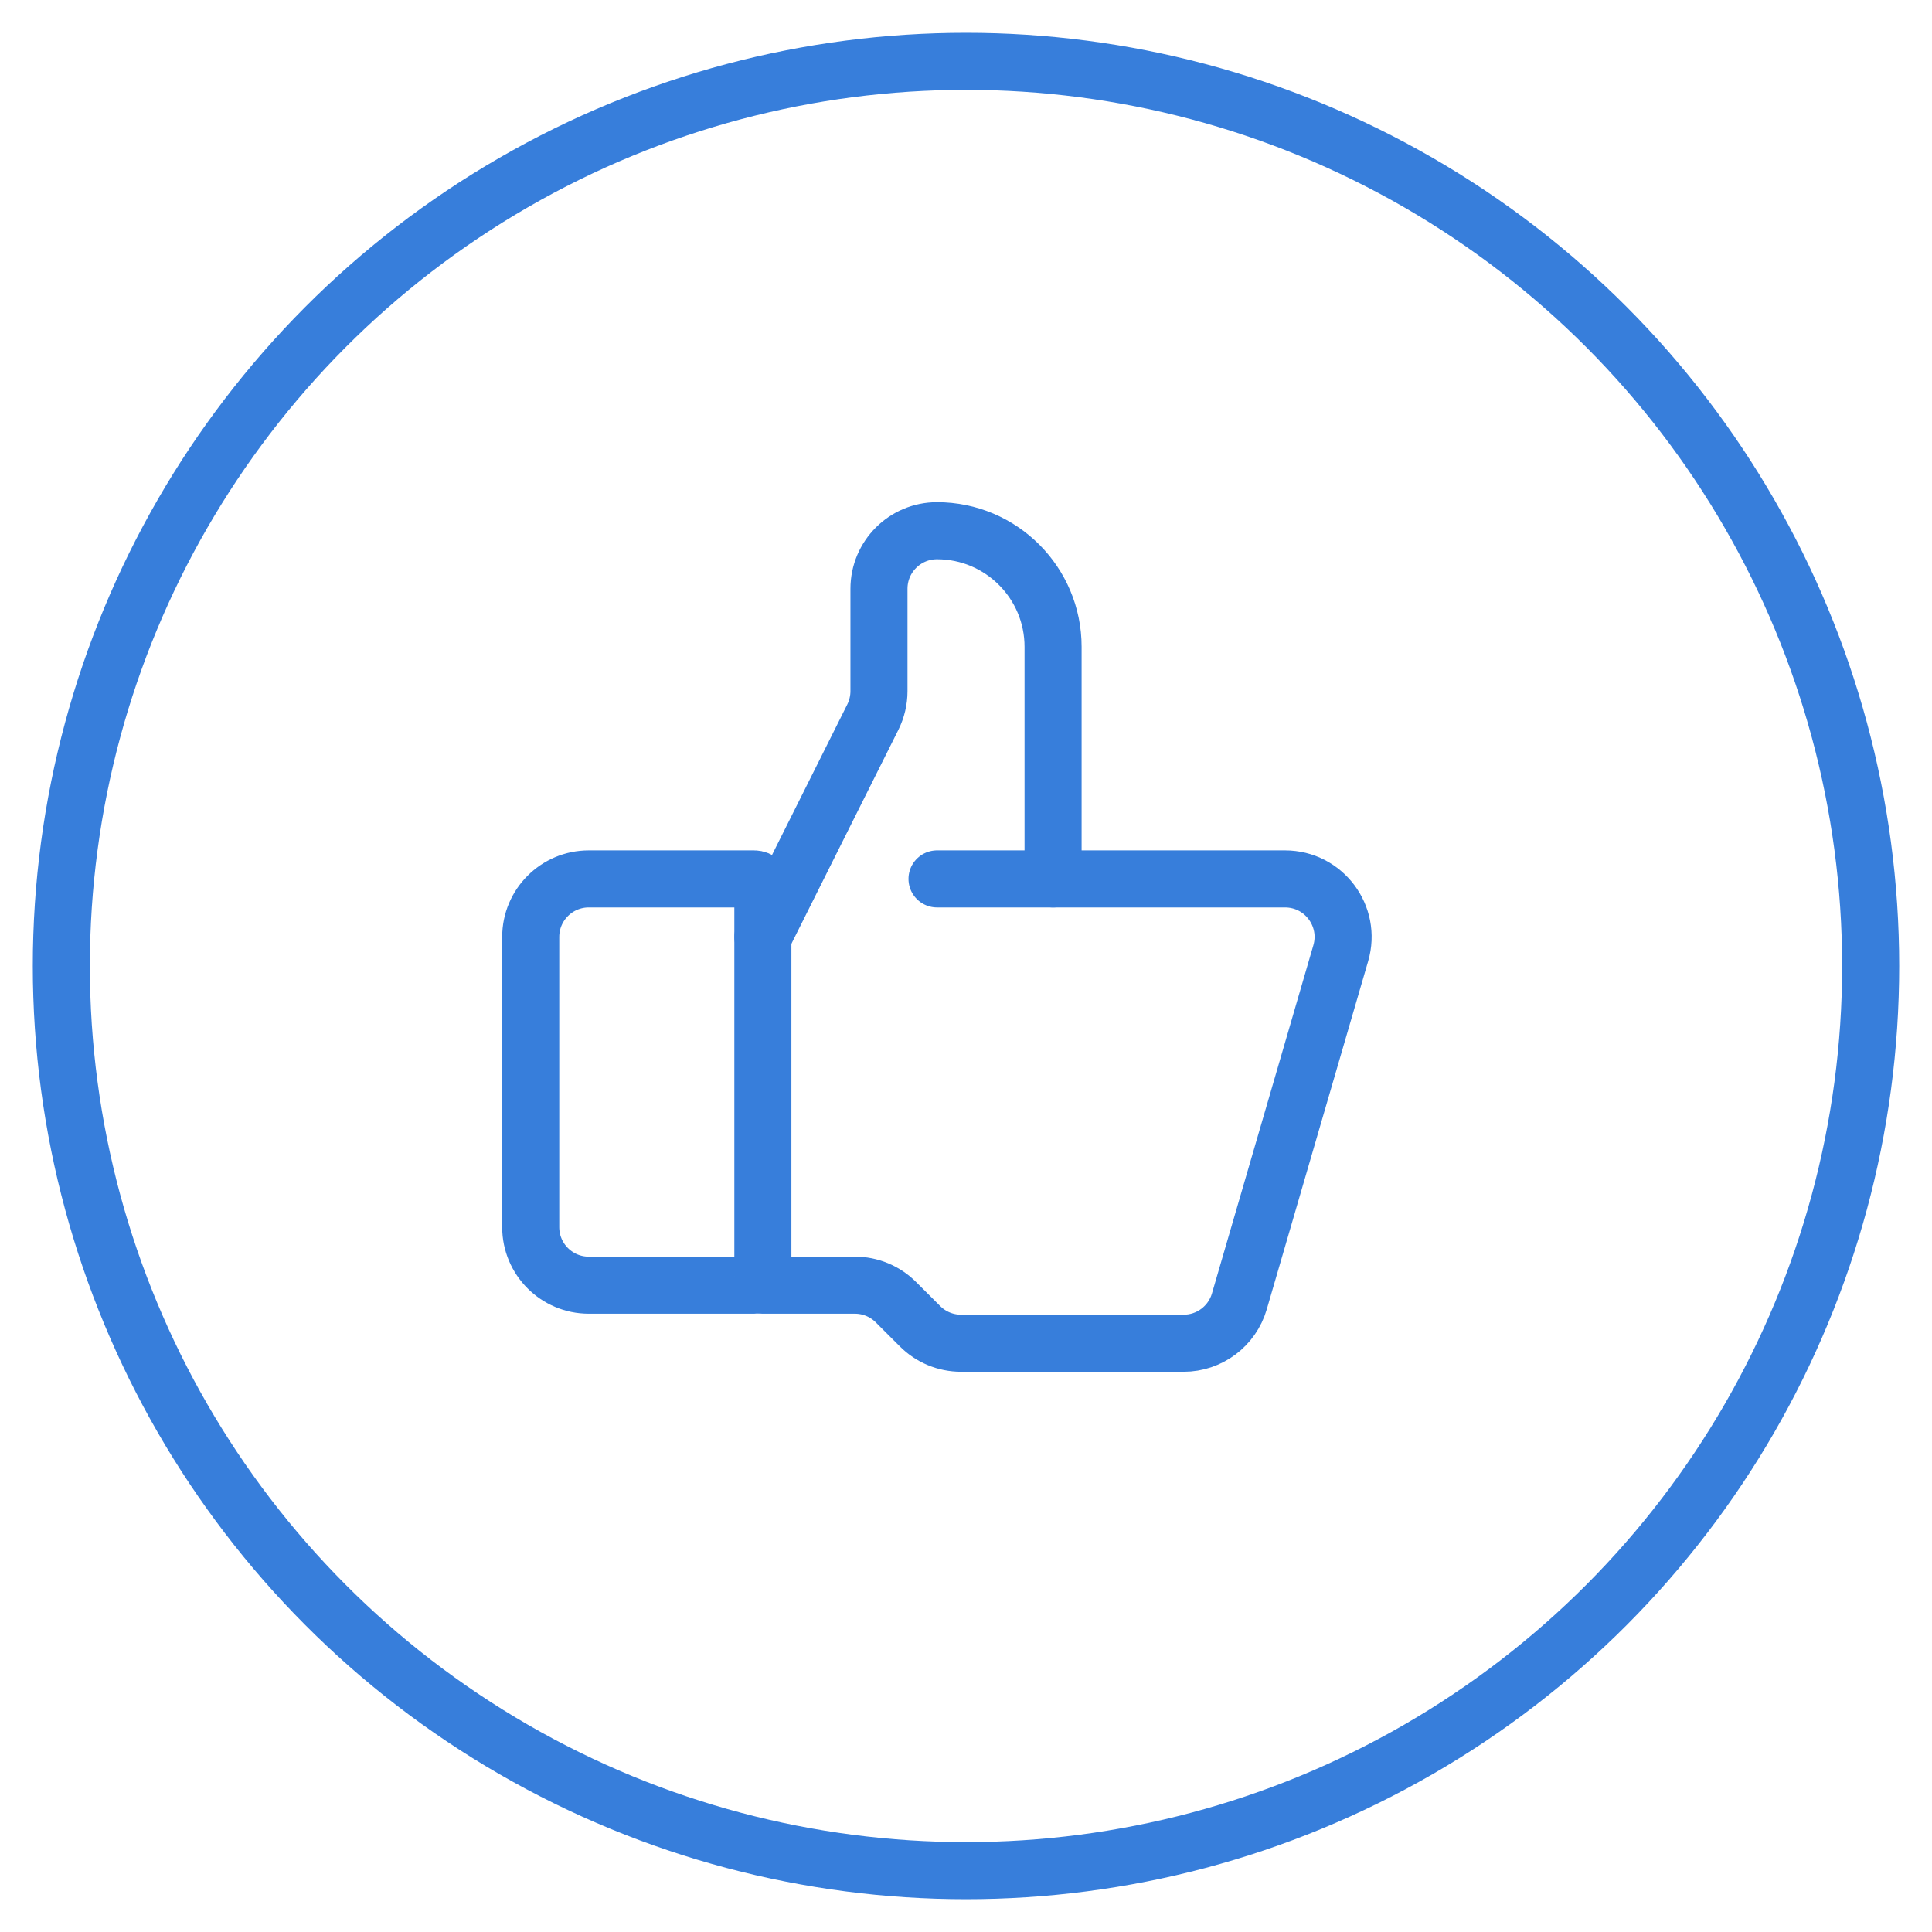
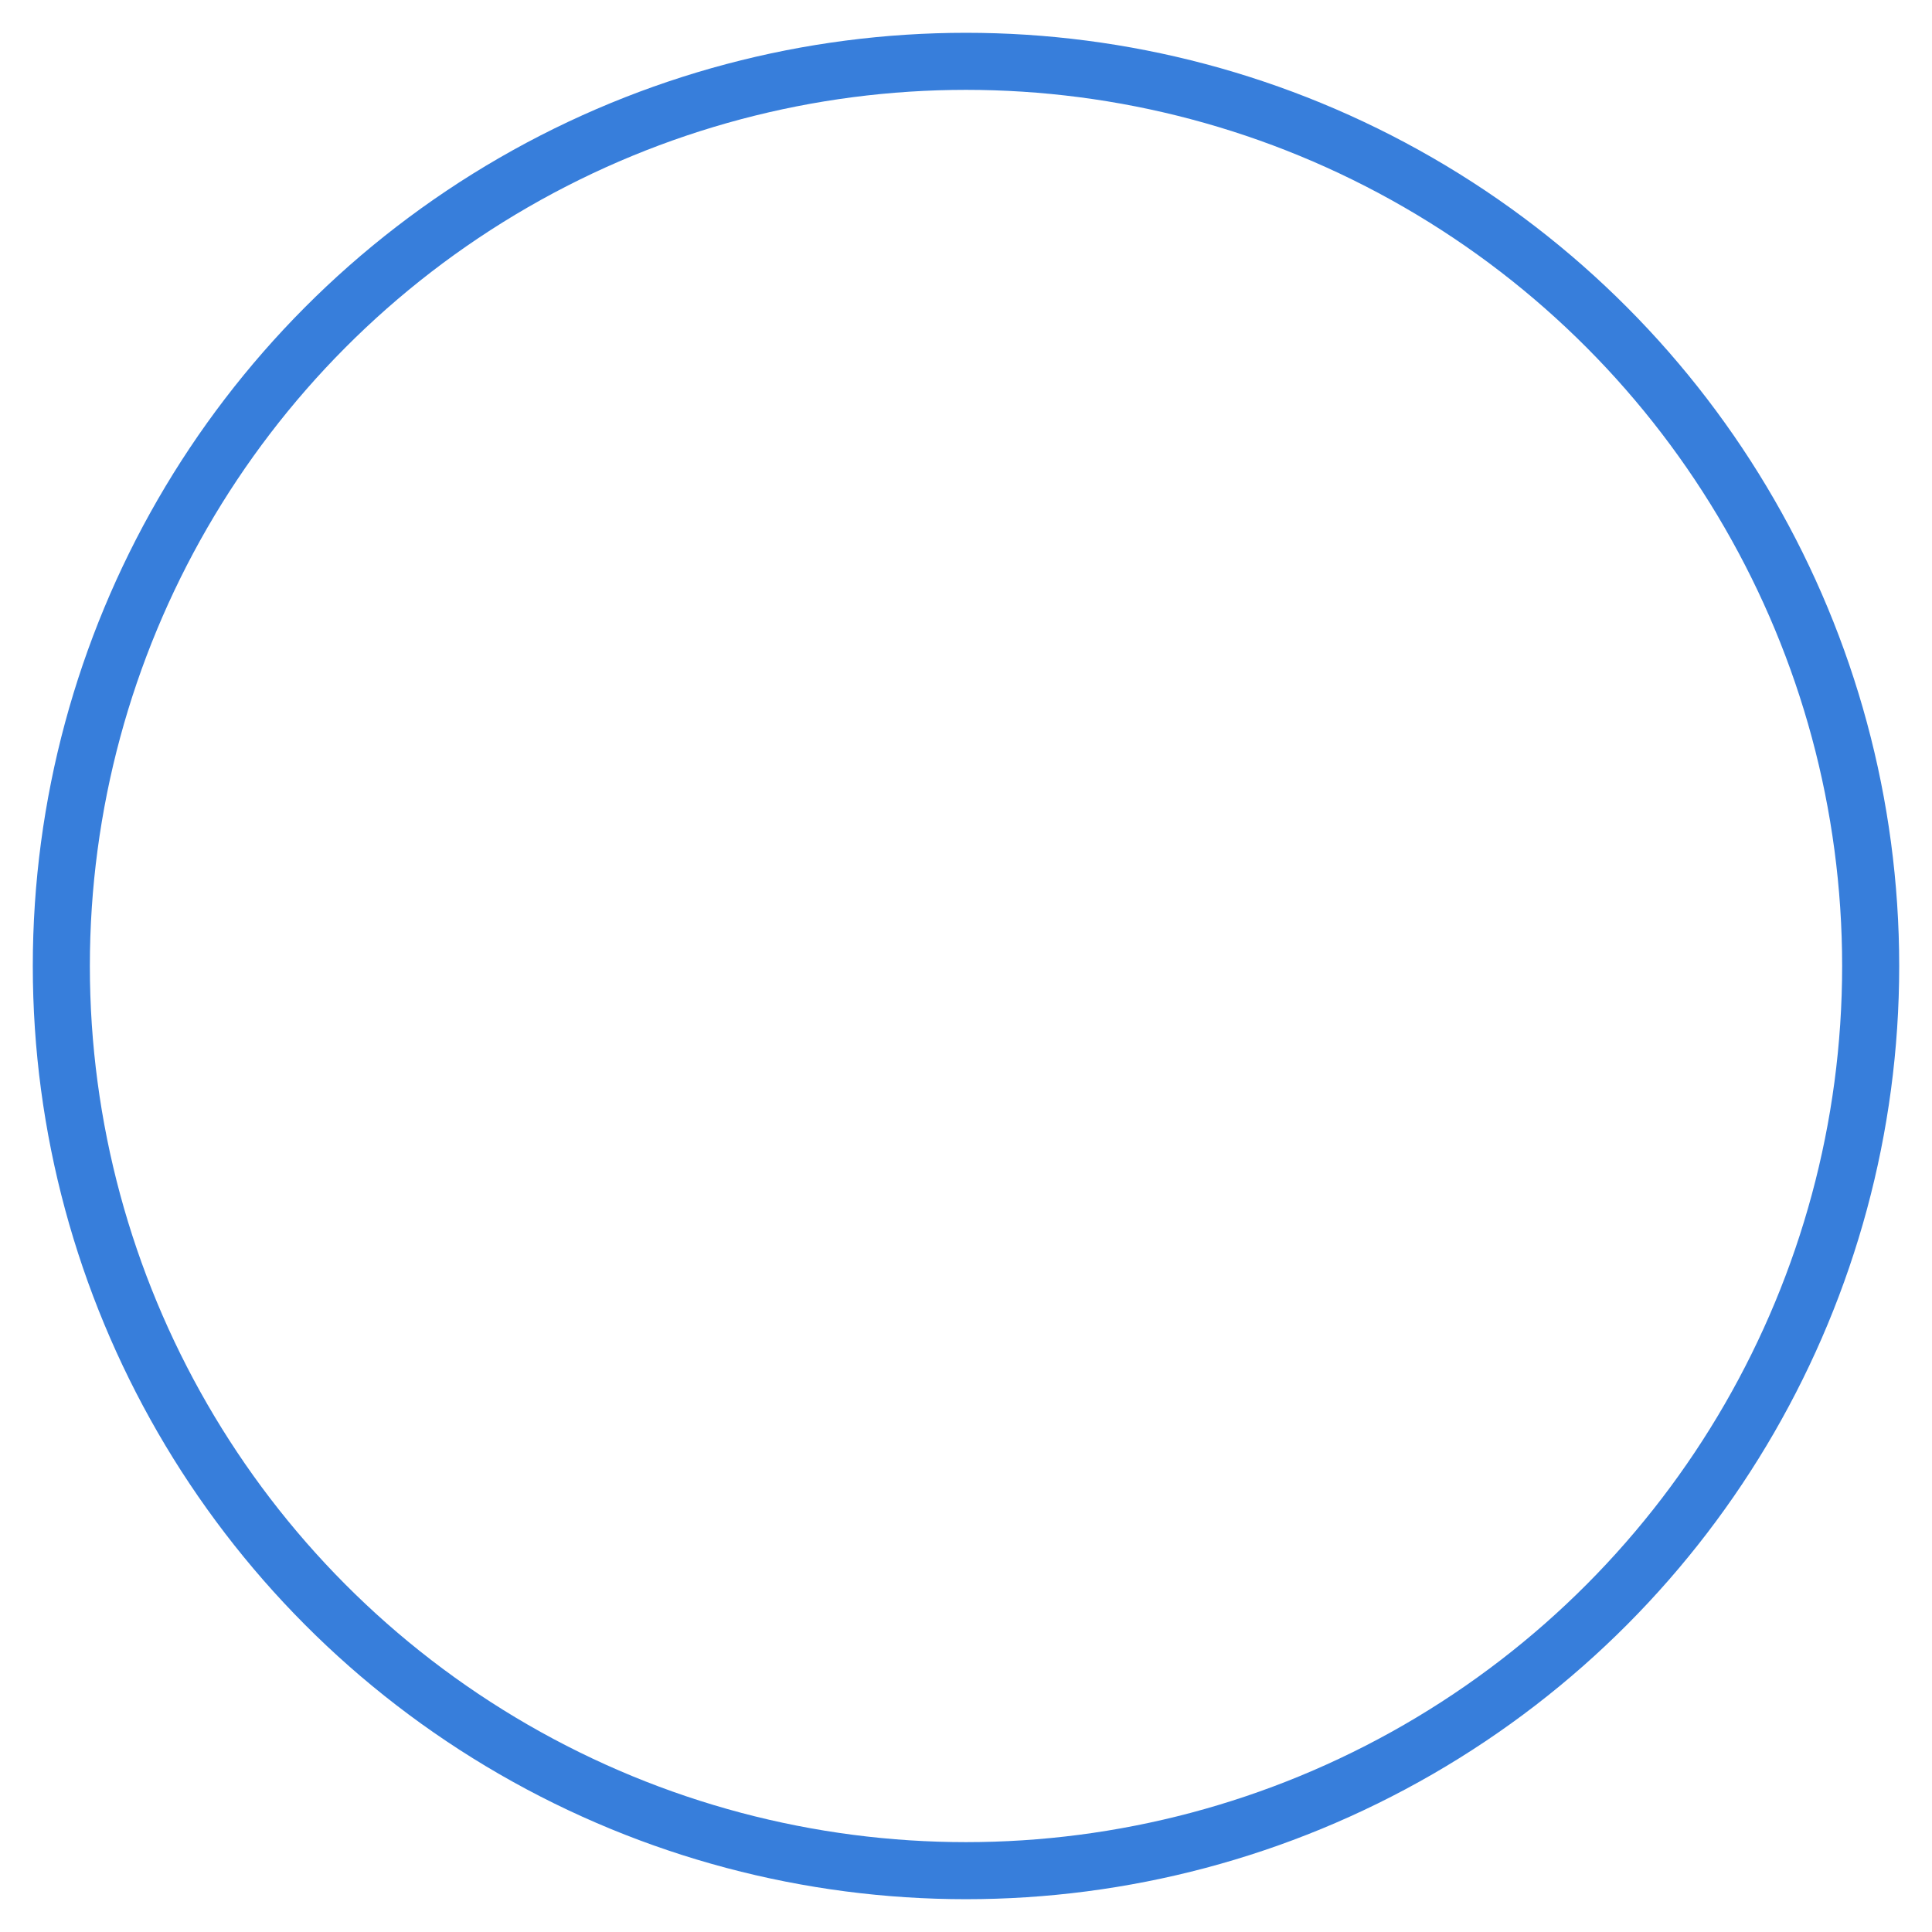
<svg xmlns="http://www.w3.org/2000/svg" width="43" height="43" viewBox="0 0 43 43" fill="none">
  <circle cx="21.5" cy="21.5" r="20.135" stroke="#377EDB" stroke-width="1.27" stroke-linecap="round" />
-   <path d="M16.785 28.604H13.104C12.391 28.604 11.812 28.026 11.812 27.312V20.854C11.812 20.141 12.391 19.562 13.104 19.562H16.785C16.892 19.562 16.979 19.649 16.979 19.756V28.41C16.979 28.517 16.892 28.604 16.785 28.604Z" stroke="#377EDB" stroke-width="1.27" stroke-linecap="round" />
-   <path d="M16.98 20.854L19.427 15.96C19.516 15.781 19.563 15.583 19.563 15.383V13.104C19.563 12.391 20.141 11.812 20.855 11.812C22.281 11.812 23.438 12.969 23.438 14.396V19.562" stroke="#377EDB" stroke-width="1.27" stroke-linecap="round" />
-   <path d="M20.855 19.562H28.601C29.462 19.562 30.082 20.389 29.841 21.215L27.584 28.965C27.423 29.517 26.918 29.896 26.344 29.896H21.39C21.047 29.896 20.718 29.76 20.476 29.517L19.941 28.983C19.699 28.74 19.37 28.604 19.028 28.604H16.98" stroke="#377EDB" stroke-width="1.27" stroke-linecap="round" />
</svg>